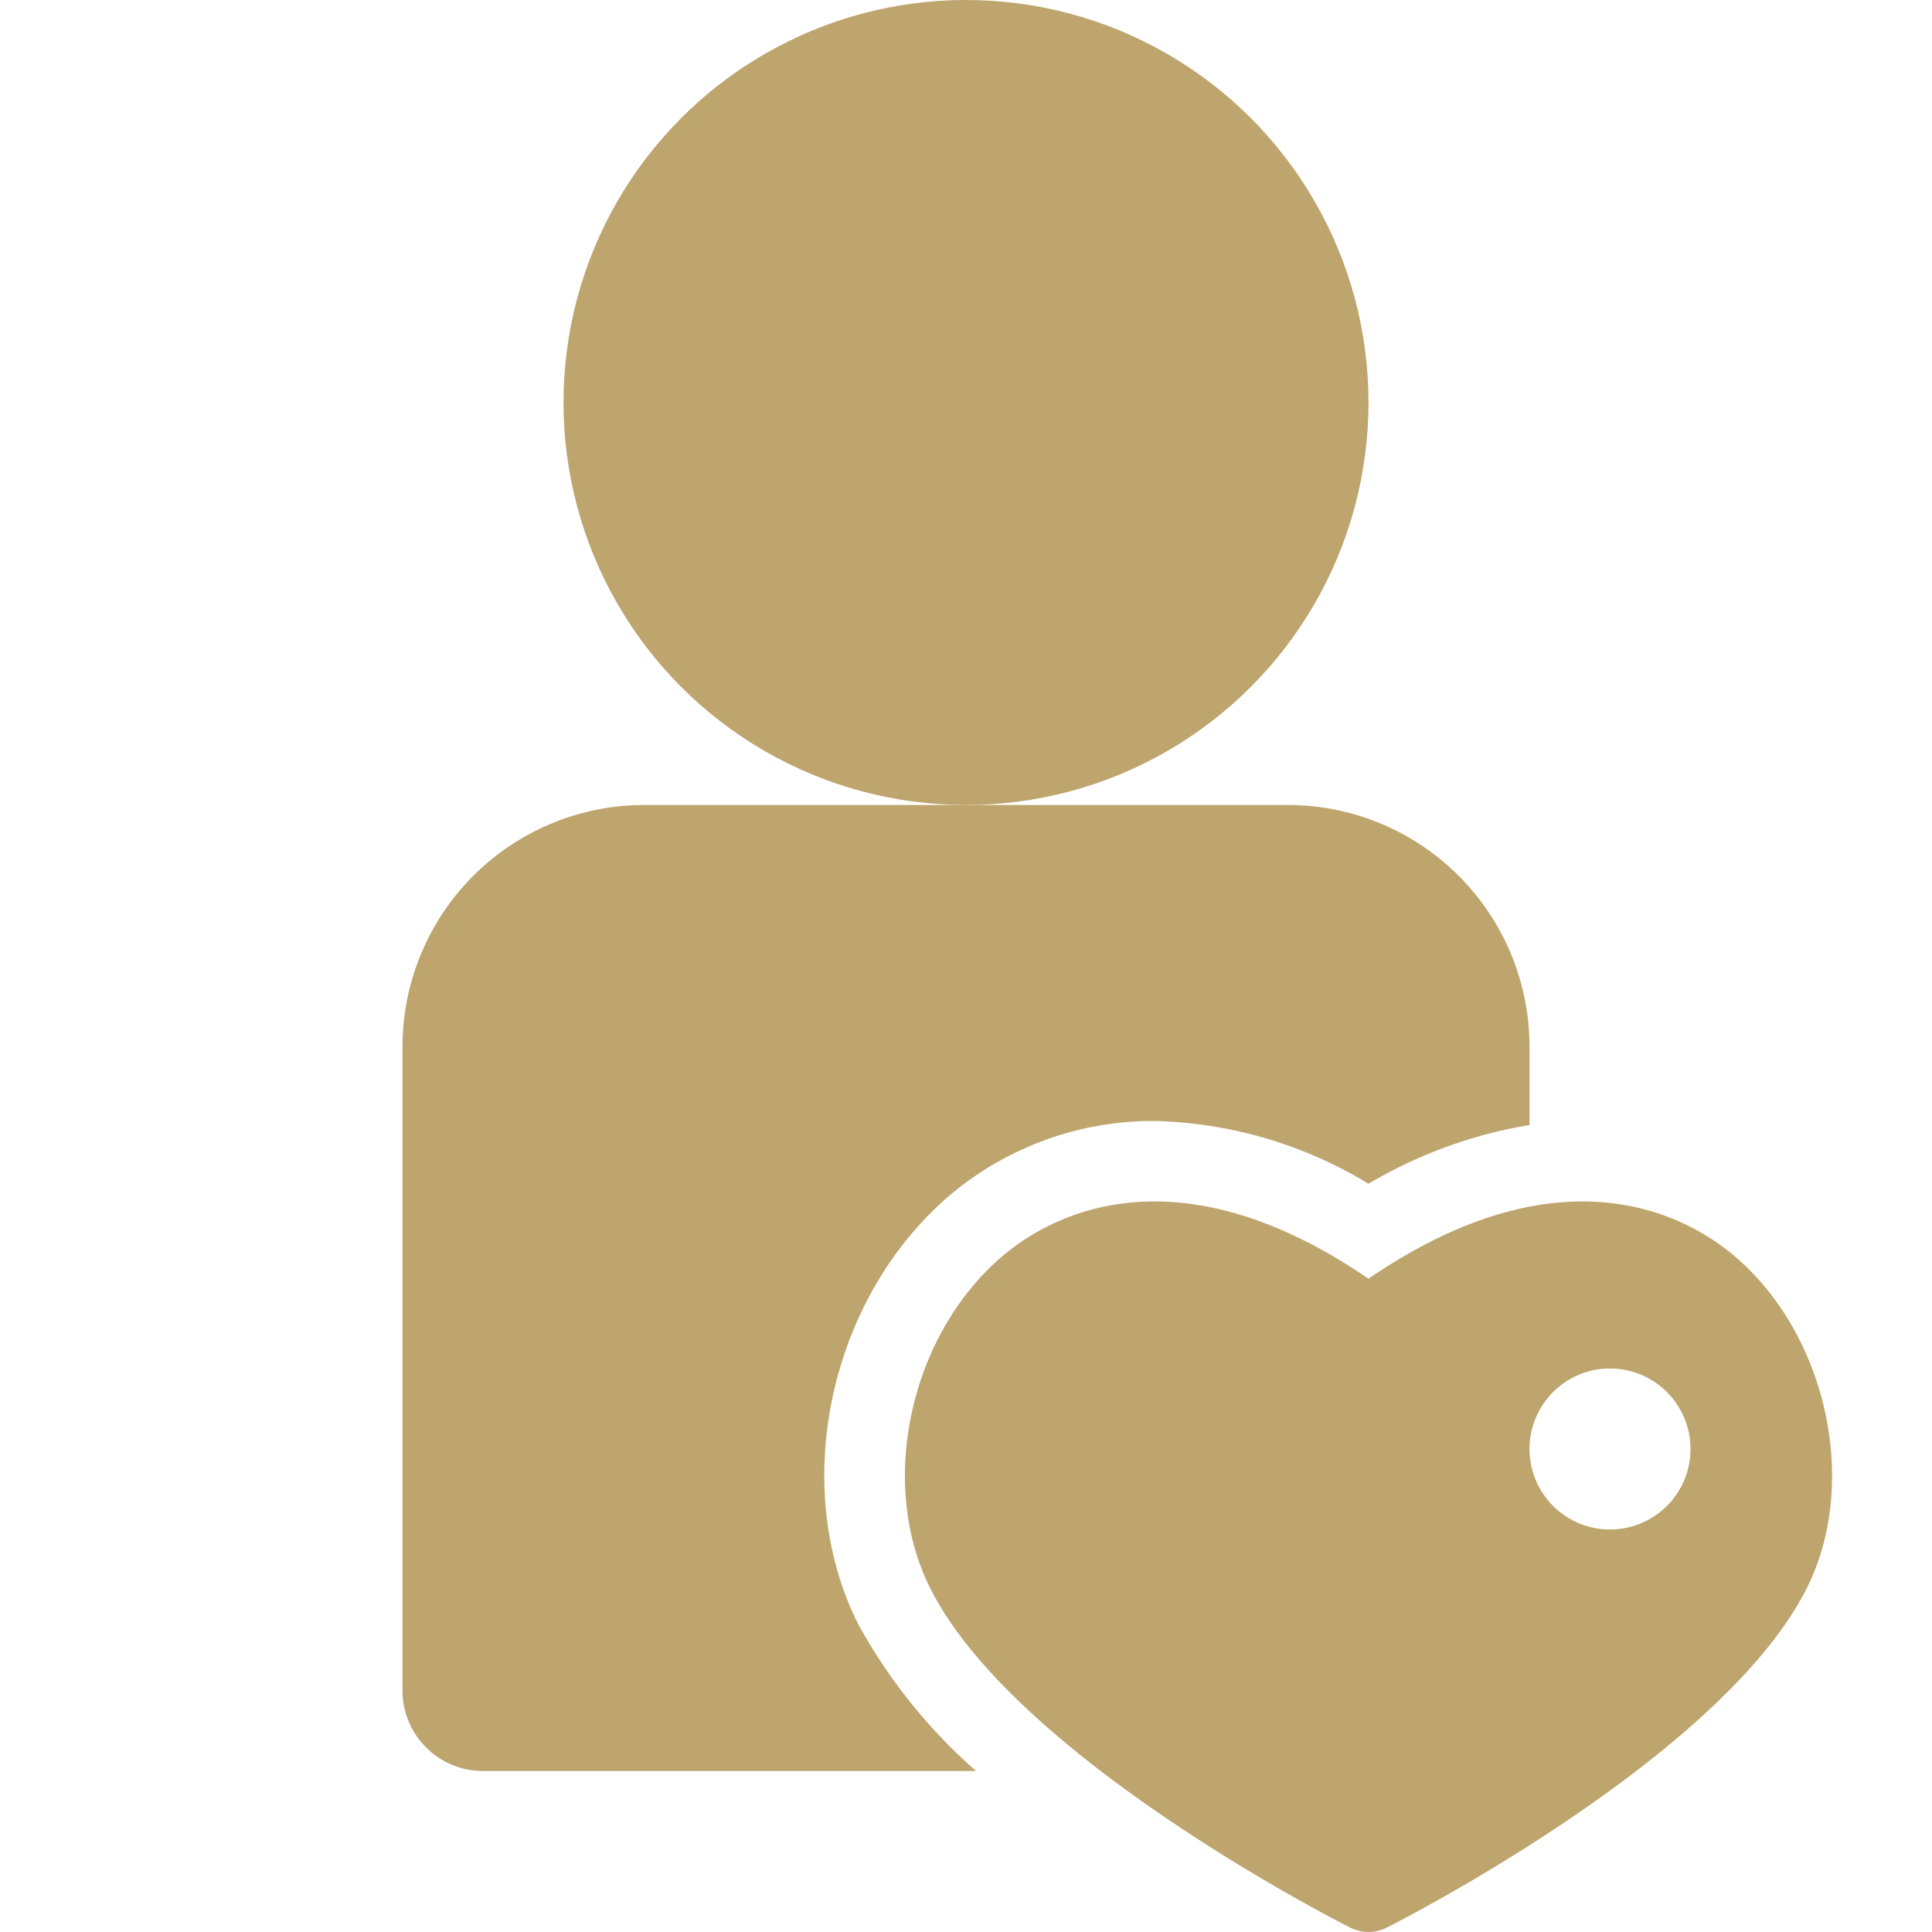
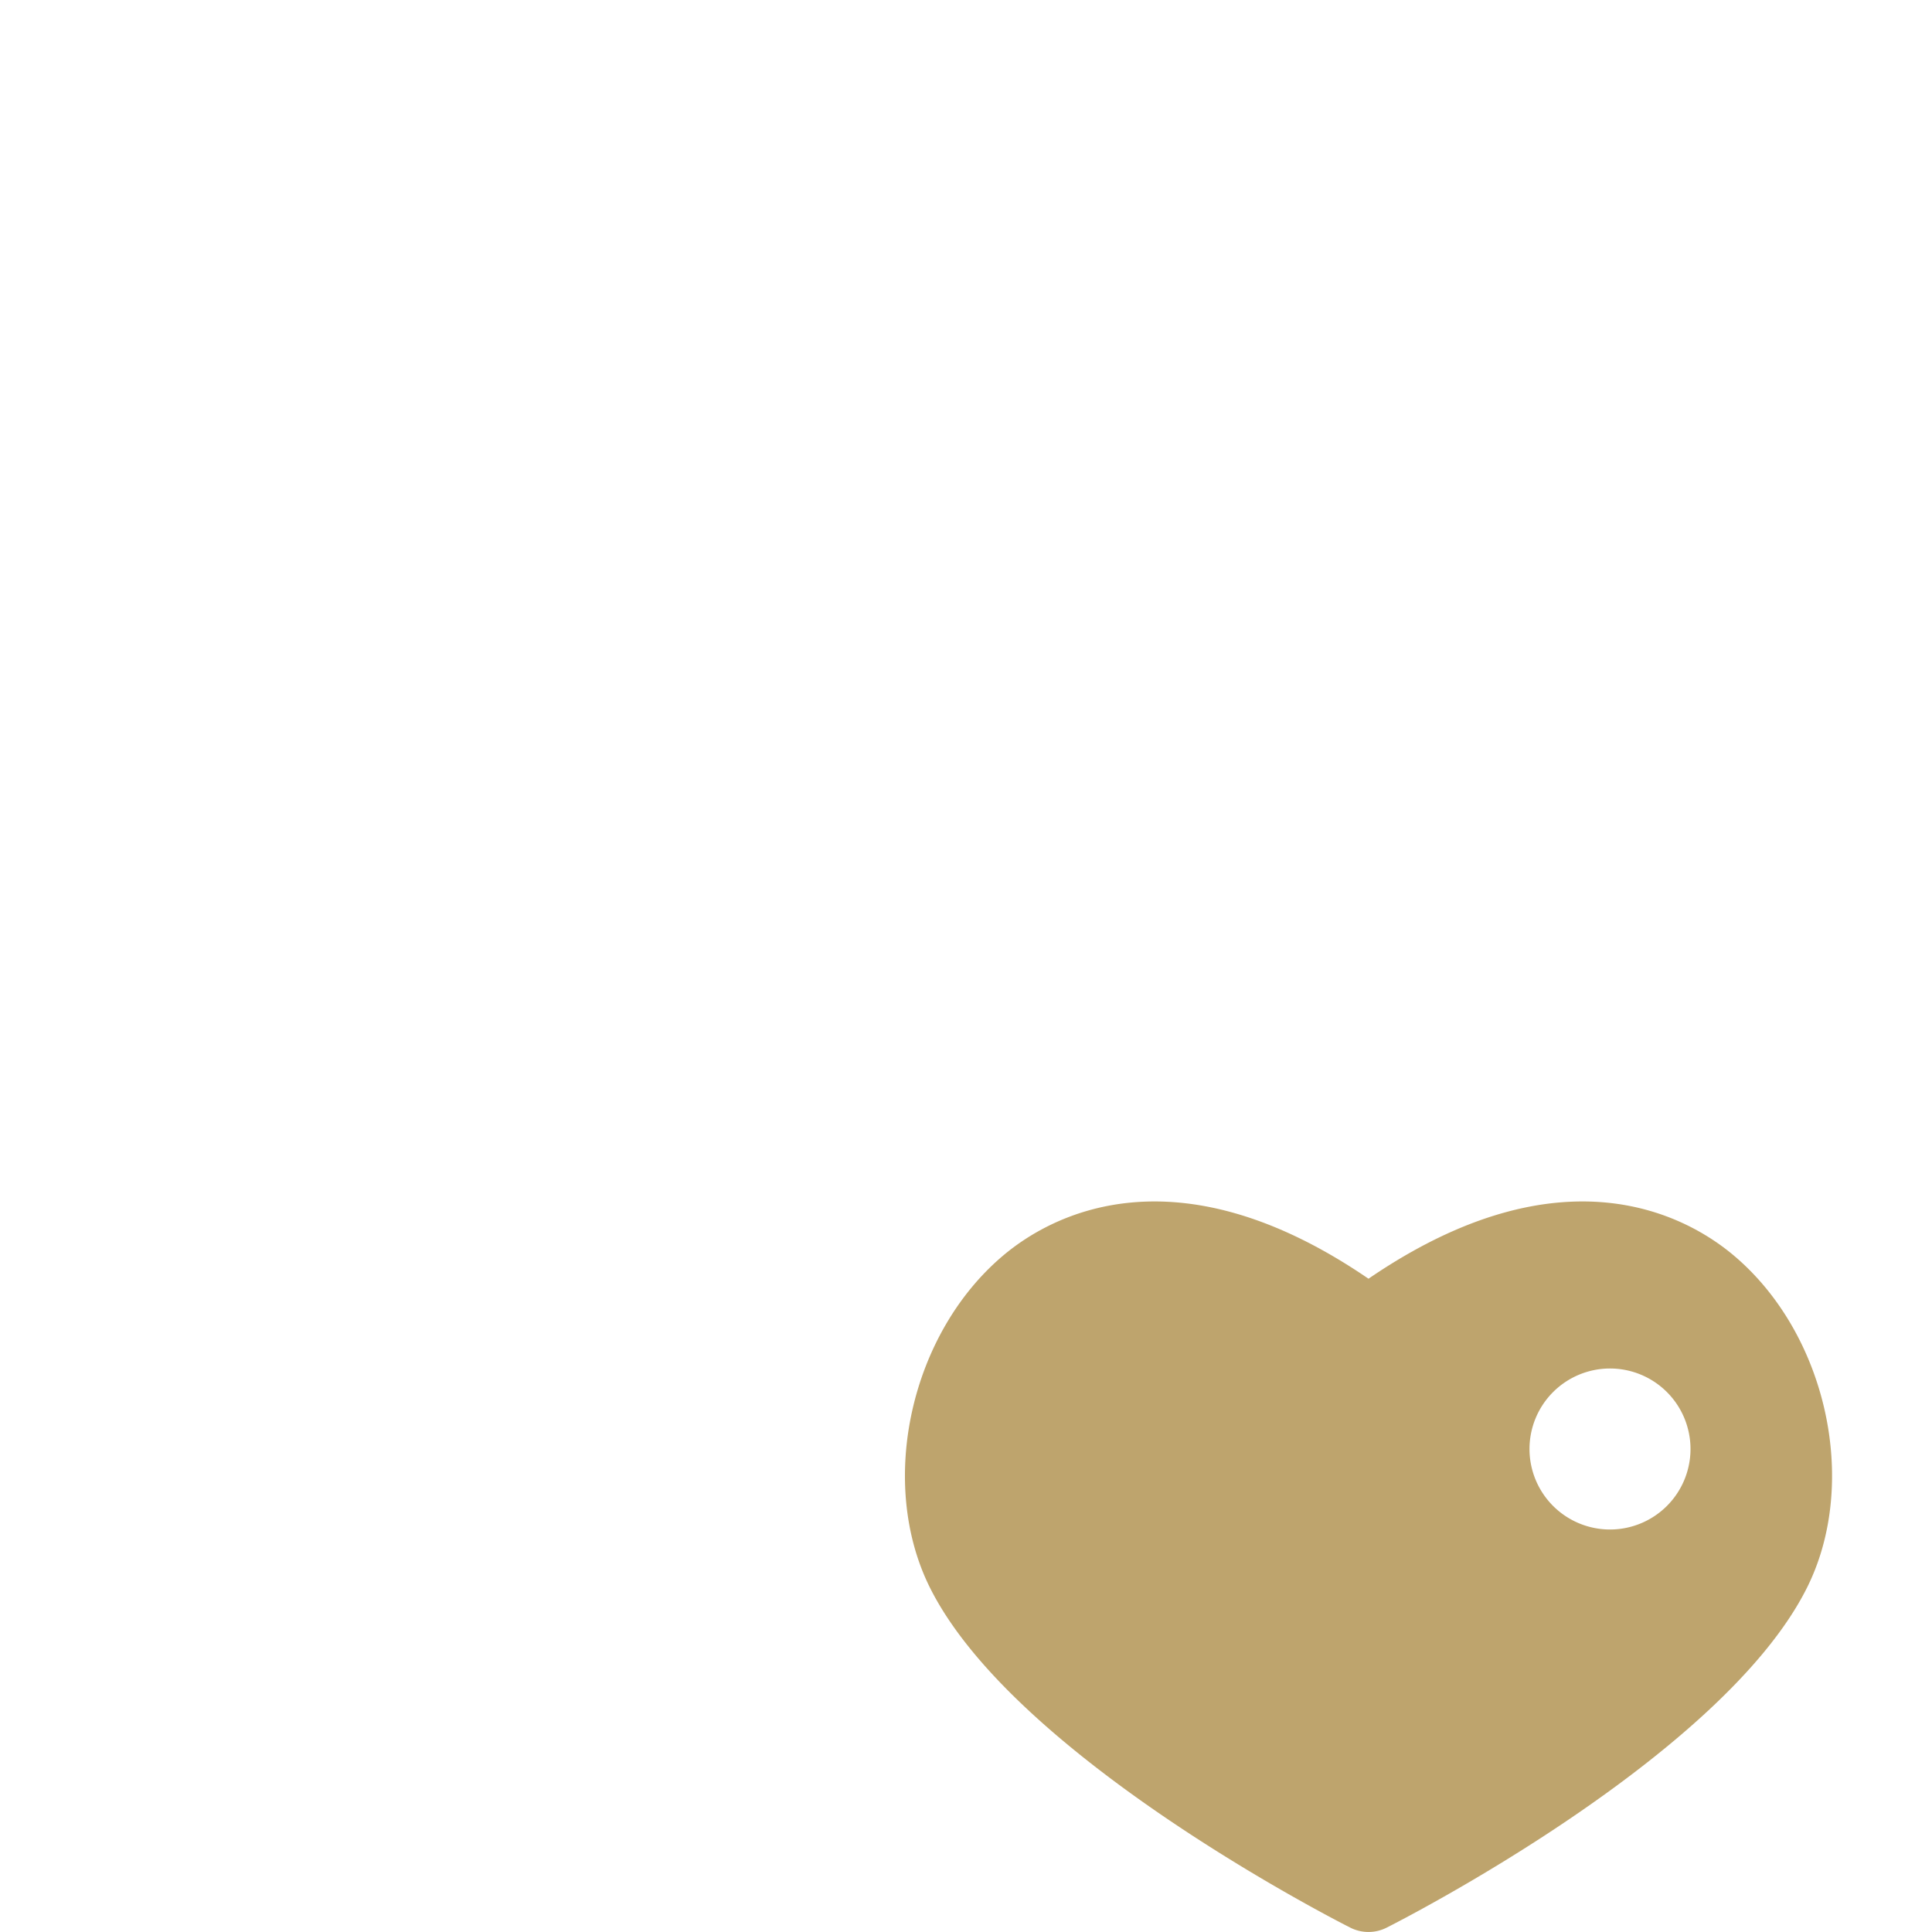
<svg xmlns="http://www.w3.org/2000/svg" version="1.1" width="512" height="512" x="0" y="0" viewBox="0 0 96 96" style="enable-background:new 0 0 512 512" xml:space="preserve">
  <g>
    <g data-name="26-royalty customer">
-       <circle cx="48" cy="20" r="20" fill="#bea46d" opacity="1" data-original="#000000" />
-       <path d="M42.633 80.684c-3.458-6.919-1.4-16.322 4.7-21.406A15.659 15.659 0 0 1 57.369 55.7 21.452 21.452 0 0 1 68 58.819a23.176 23.176 0 0 1 8-2.919V52a12.013 12.013 0 0 0-12-12H32a12.013 12.013 0 0 0-12 12v32a4 4 0 0 0 4 4h24.5a26.934 26.934 0 0 1-5.867-7.316z" fill="#bea46d" opacity="1" data-original="#000000" />
      <path d="M86.108 62.349c-2.266-1.893-8.451-5.417-18.108 1.19-9.659-6.608-15.843-3.081-18.108-1.19-4.651 3.881-6.3 11.3-3.681 16.546 4.2 8.4 20.209 16.547 20.888 16.89a2 2 0 0 0 1.8 0c.679-.343 16.688-8.491 20.888-16.89 2.623-5.243.972-12.665-3.679-16.546zM80 76a4 4 0 1 1 4-4 4 4 0 0 1-4 4z" fill="#bea46d" opacity="1" data-original="#000000" />
    </g>
  </g>
</svg>